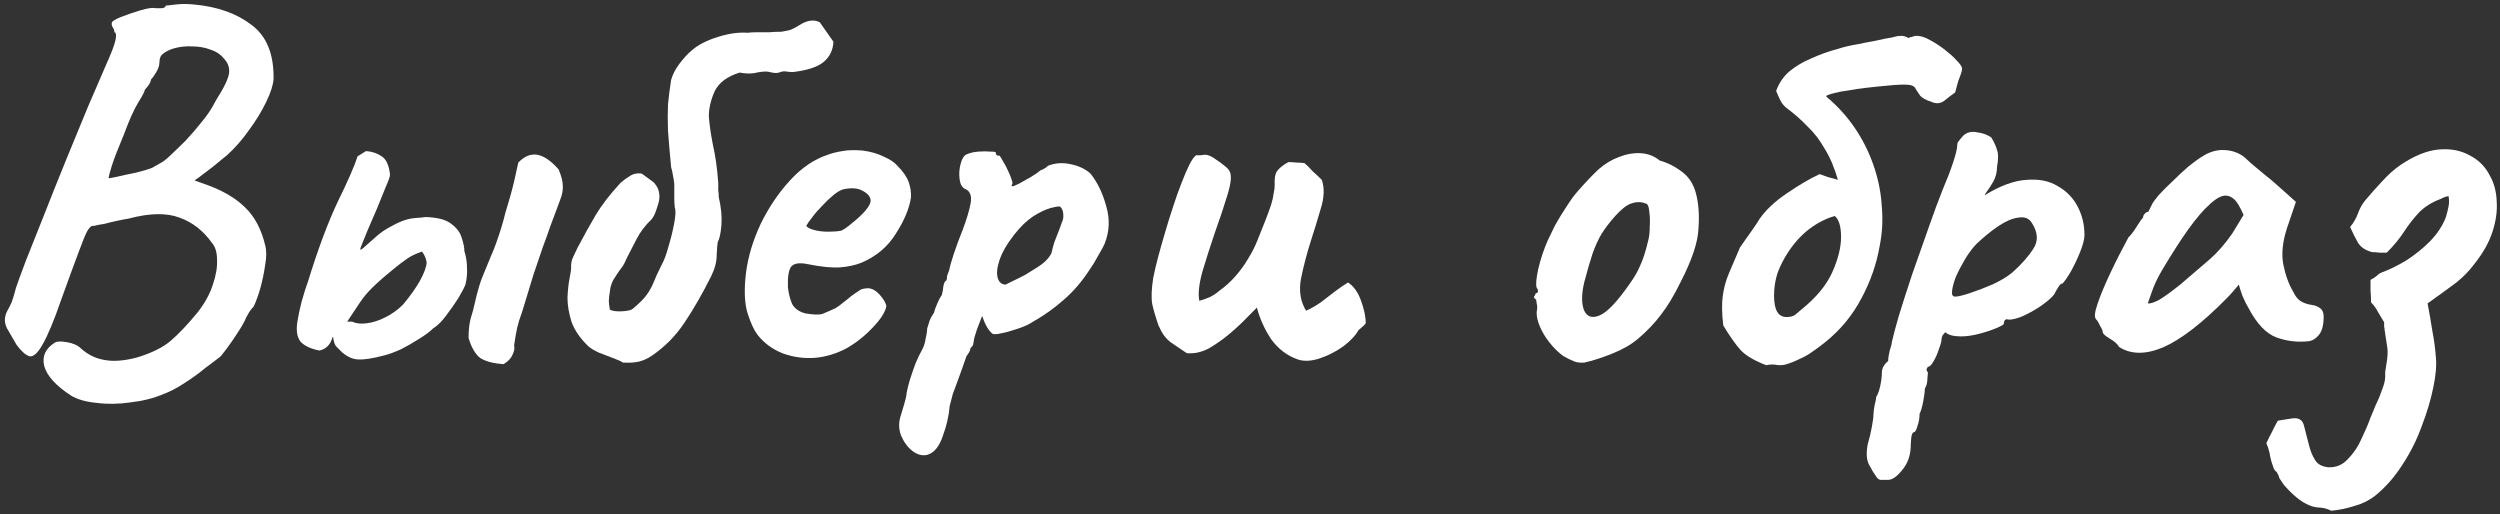
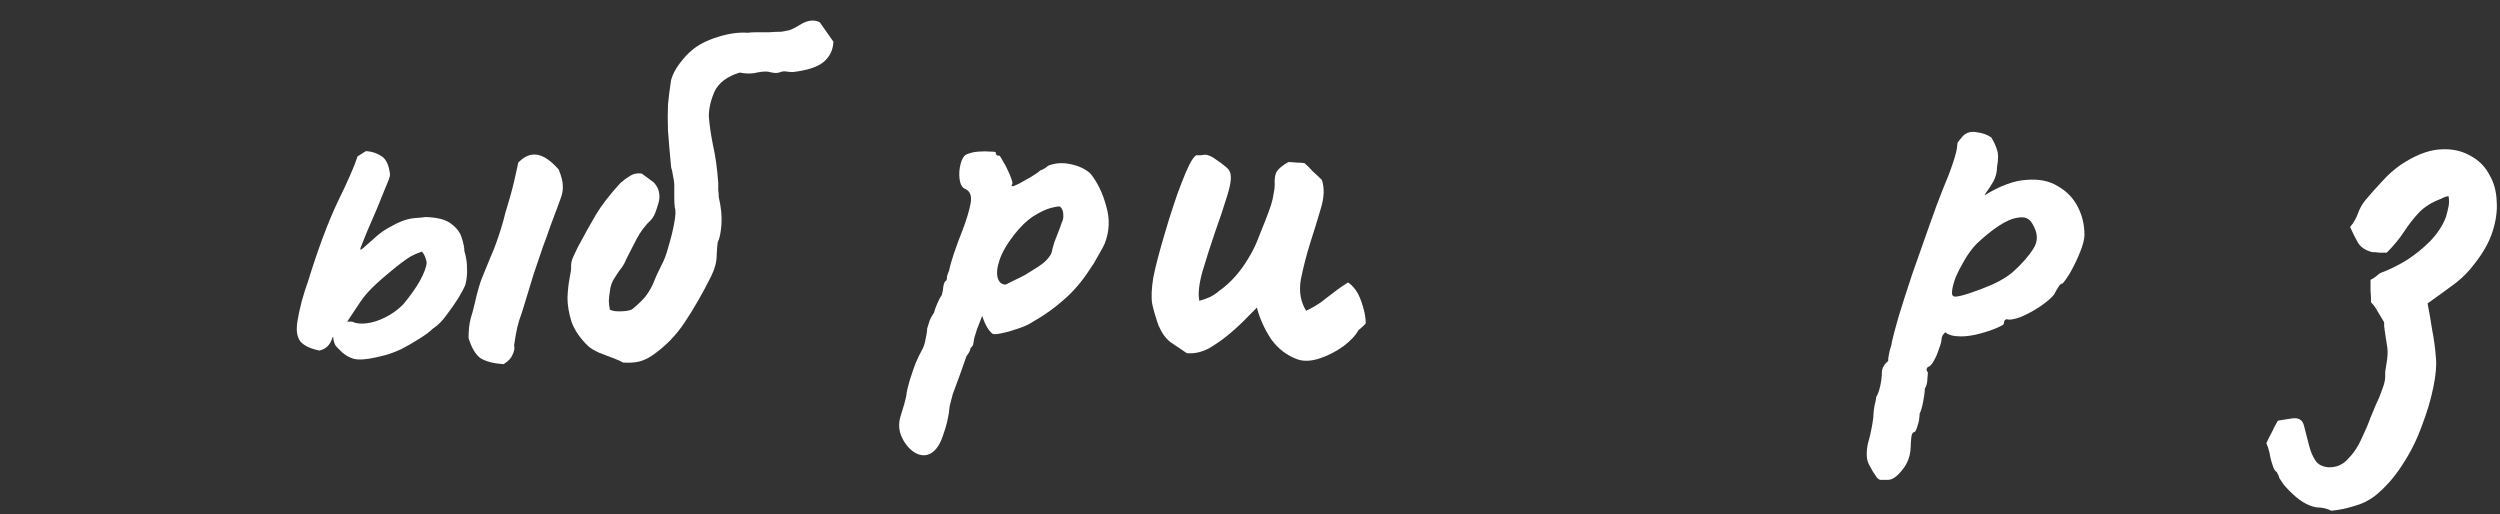
<svg xmlns="http://www.w3.org/2000/svg" width="496" height="102" viewBox="0 0 496 102" fill="none">
  <rect x="0" y="0" width="496" height="102" fill="#333333" stroke="none" />
-   <path d="M14.082 78.478C11.105 76.54 9.34 74.601 8.786 72.662C8.301 70.724 8.993 69.166 10.863 67.989C11.278 67.712 12.075 67.677 13.252 67.885C14.498 68.093 15.433 68.508 16.056 69.131C17.441 70.377 18.998 71.139 20.73 71.416C22.53 71.762 24.711 71.589 27.273 70.897C30.181 69.997 32.397 68.889 33.92 67.573C35.512 66.188 37.278 64.319 39.217 61.965C40.671 60.095 41.675 58.26 42.229 56.46C42.852 54.66 43.129 53.033 43.059 51.579C43.059 50.055 42.713 48.913 42.021 48.151C40.29 45.728 38.143 44.066 35.582 43.166C33.02 42.197 29.662 42.266 25.507 43.374C25.022 43.443 24.295 43.581 23.326 43.789C22.357 43.997 21.491 44.205 20.73 44.412C19.968 44.551 19.552 44.62 19.483 44.62C18.998 44.758 18.618 44.828 18.341 44.828C18.064 44.828 17.718 45.174 17.302 45.866C16.956 46.489 16.402 47.84 15.64 49.917C14.879 51.925 13.736 55.041 12.213 59.264C10.759 63.488 9.513 66.5 8.474 68.3C7.505 70.031 6.639 70.828 5.878 70.689C5.116 70.481 4.25 69.72 3.281 68.404C2.727 67.435 2.104 66.362 1.412 65.184C0.788 64.007 0.823 62.796 1.515 61.549C1.862 60.926 2.139 60.372 2.346 59.888C2.554 59.334 2.831 58.399 3.177 57.083C3.523 56.045 4.181 54.245 5.15 51.683C6.189 49.051 7.401 46.005 8.786 42.543C10.17 39.012 11.624 35.377 13.148 31.637C14.671 27.899 16.125 24.367 17.51 21.044C18.964 17.72 20.176 14.916 21.145 12.631C22.114 10.485 22.703 8.927 22.911 7.957C23.118 6.988 23.049 6.469 22.703 6.399C22.703 6.053 22.599 5.742 22.391 5.465C22.184 5.119 22.114 4.807 22.184 4.53C22.184 4.253 22.772 3.872 23.949 3.388C25.195 2.903 26.511 2.453 27.896 2.037C29.281 1.622 30.285 1.483 30.908 1.622C31.254 1.622 31.669 1.622 32.154 1.622C32.639 1.553 32.881 1.38 32.881 1.103C33.089 1.103 33.747 1.033 34.855 0.895C35.962 0.756 37.174 0.756 38.49 0.895C43.129 1.31 46.937 2.66 49.914 4.945C52.892 7.161 54.346 10.727 54.276 15.643C54.207 16.82 53.722 18.343 52.822 20.213C51.922 22.082 50.78 23.952 49.395 25.821C48.079 27.691 46.66 29.318 45.137 30.703C44.237 31.464 43.267 32.261 42.229 33.092C41.259 33.853 40.394 34.511 39.632 35.065C38.94 35.55 38.593 35.792 38.593 35.792C38.593 35.792 38.87 35.896 39.424 36.103C39.978 36.311 40.567 36.519 41.19 36.727C44.375 37.904 46.868 39.392 48.668 41.193C50.537 42.993 51.853 45.486 52.615 48.671C52.892 49.709 52.892 50.99 52.615 52.513C52.407 54.037 52.095 55.56 51.68 57.083C51.264 58.537 50.814 59.784 50.33 60.822C49.845 61.307 49.464 61.826 49.187 62.38C48.91 62.865 48.772 63.107 48.772 63.107C48.772 63.246 48.495 63.8 47.941 64.769C47.387 65.669 46.729 66.673 45.968 67.781C45.206 68.889 44.479 69.858 43.786 70.689C43.094 71.243 42.09 72.005 40.775 72.974C39.528 74.013 38.144 75.016 36.62 75.986C35.166 76.955 33.781 77.682 32.466 78.167C30.527 78.998 28.346 79.552 25.923 79.829C23.568 80.175 21.318 80.21 19.172 79.933C17.025 79.725 15.329 79.24 14.082 78.478ZM21.56 35.377C21.56 35.377 22.114 35.273 23.222 35.065C24.399 34.788 25.68 34.511 27.065 34.234C28.45 33.888 29.488 33.576 30.181 33.299C30.527 33.092 31.012 32.815 31.635 32.468C32.327 32.122 33.02 31.603 33.712 30.91C34.681 30.01 35.72 29.006 36.828 27.899C37.936 26.721 39.009 25.475 40.048 24.16C41.155 22.844 42.09 21.425 42.852 19.901C44.444 17.409 45.31 15.608 45.448 14.501C45.587 13.393 45.206 12.389 44.306 11.489C43.683 10.727 42.817 10.173 41.709 9.827C40.602 9.411 39.39 9.204 38.074 9.204C36.828 9.134 35.616 9.273 34.439 9.619C33.539 9.896 32.847 10.242 32.362 10.658C31.877 11.004 31.635 11.558 31.635 12.319C31.635 12.943 31.427 13.601 31.012 14.293C30.666 14.916 30.319 15.401 29.973 15.747C29.904 16.232 29.662 16.716 29.246 17.201C28.9 17.616 28.727 17.824 28.727 17.824C28.727 18.101 28.277 18.967 27.377 20.421C26.546 21.805 25.646 23.813 24.676 26.445C23.43 29.422 22.599 31.568 22.184 32.884C21.768 34.199 21.56 35.03 21.56 35.377Z" fill="white" />
  <path d="M76.345 70.481C73.991 71.104 72.26 71.381 71.152 71.312C70.114 71.312 69.04 70.862 67.932 69.962C67.586 69.616 67.205 69.235 66.79 68.82C66.374 68.404 66.132 67.642 66.063 66.535C65.994 66.05 66.271 65.461 66.894 64.769C67.586 64.007 68.59 63.696 69.906 63.834C70.598 64.18 71.533 64.284 72.71 64.146C73.887 64.007 75.099 63.627 76.345 63.003C77.661 62.38 78.872 61.515 79.98 60.407C81.365 58.745 82.473 57.187 83.304 55.733C84.135 54.21 84.585 52.998 84.654 52.098C84.585 51.683 84.481 51.302 84.342 50.956C84.204 50.609 83.996 50.263 83.719 49.917C82.473 50.332 81.469 50.817 80.707 51.371C80.015 51.856 79.322 52.375 78.63 52.929C76.484 54.66 74.891 56.045 73.853 57.083C72.883 58.053 72.121 58.953 71.567 59.784C71.014 60.615 70.321 61.653 69.49 62.9C68.936 63.8 68.279 64.63 67.517 65.392C66.755 66.085 66.236 66.604 65.959 66.95C65.544 68.404 64.678 69.27 63.363 69.546C61.632 69.2 60.385 68.612 59.624 67.781C58.931 66.881 58.724 65.565 59 63.834C59.139 62.865 59.416 61.549 59.831 59.888C60.316 58.157 60.731 56.841 61.078 55.941C63.086 49.432 65.059 44.135 66.998 40.05C69.006 35.965 70.321 32.953 70.944 31.014L72.606 29.976C73.783 30.045 74.822 30.391 75.722 31.014C76.622 31.568 77.176 32.78 77.384 34.65C77.384 34.996 77.107 35.792 76.553 37.038C76.068 38.285 75.48 39.739 74.787 41.4C74.095 42.993 73.437 44.516 72.814 45.97C72.26 47.355 71.844 48.394 71.567 49.086C71.36 49.64 71.533 49.675 72.087 49.19C72.71 48.636 73.61 47.84 74.787 46.801C75.687 46.039 76.553 45.451 77.384 45.035C78.215 44.551 78.907 44.205 79.461 43.997C80.43 43.581 81.365 43.339 82.265 43.27C83.234 43.201 83.962 43.131 84.446 43.062C86.8 43.131 88.497 43.581 89.535 44.412C90.643 45.243 91.336 46.178 91.613 47.217C91.959 48.255 92.132 49.121 92.132 49.813C92.478 50.921 92.651 52.029 92.651 53.137C92.72 54.245 92.617 55.352 92.34 56.46C92.132 57.014 91.682 57.88 90.989 59.057C90.297 60.164 89.501 61.307 88.601 62.484C87.77 63.661 86.87 64.561 85.9 65.184C85.277 65.808 84.342 66.5 83.096 67.262C81.919 68.023 80.707 68.716 79.461 69.339C78.215 69.893 77.176 70.274 76.345 70.481ZM99.921 72.247C97.844 72.108 96.286 71.693 95.248 71.001C94.278 70.239 93.517 68.923 92.963 67.054C92.963 65.531 93.101 64.25 93.378 63.211C93.724 62.103 94.001 61.065 94.209 60.095C94.763 57.672 95.282 55.906 95.767 54.798C96.252 53.621 96.806 52.271 97.429 50.748C97.775 49.986 98.121 49.121 98.467 48.151C98.814 47.182 99.125 46.247 99.402 45.347C99.748 44.239 100.025 43.235 100.233 42.335C100.51 41.366 100.787 40.431 101.064 39.531C101.41 38.354 101.722 37.177 101.999 36C102.276 34.823 102.553 33.576 102.829 32.261C104.007 31.014 105.253 30.495 106.568 30.703C107.884 30.91 109.303 31.88 110.827 33.611C111.381 34.926 111.658 36 111.658 36.831C111.727 37.661 111.554 38.596 111.138 39.635C111 39.981 110.757 40.639 110.411 41.608C110.065 42.508 109.65 43.616 109.165 44.932C108.75 46.178 108.265 47.528 107.711 48.982C107.088 50.782 106.465 52.617 105.841 54.487C105.288 56.287 104.803 57.88 104.387 59.264C103.972 60.58 103.695 61.48 103.557 61.965C103.141 63.073 102.829 64.077 102.622 64.977C102.414 65.877 102.206 67.054 101.999 68.508C102.137 69.062 102.033 69.685 101.687 70.377C101.41 71.07 100.822 71.693 99.921 72.247Z" fill="white" />
  <path d="M123.598 71.935C123.183 71.658 122.49 71.347 121.521 71.001C120.621 70.654 119.721 70.308 118.821 69.962C117.921 69.546 117.228 69.131 116.744 68.716C115.151 67.192 114.043 65.6 113.42 63.938C112.866 62.207 112.589 60.58 112.589 59.057C112.658 57.533 112.797 56.252 113.005 55.214C113.212 54.106 113.316 53.448 113.316 53.24C113.247 52.41 113.385 51.648 113.732 50.956C114.078 50.263 114.355 49.675 114.562 49.19C115.878 46.697 117.09 44.516 118.198 42.647C119.305 40.777 120.933 38.665 123.079 36.311C123.702 35.757 124.36 35.273 125.052 34.857C125.745 34.442 126.506 34.303 127.337 34.442L129.726 36.207C130.349 36.9 130.695 37.592 130.765 38.285C130.903 38.977 130.834 39.739 130.557 40.569C130.418 41.054 130.245 41.574 130.038 42.127C129.83 42.681 129.553 43.166 129.207 43.581C128.03 44.689 127.06 45.97 126.299 47.424C125.606 48.809 124.948 50.09 124.325 51.267C124.048 51.959 123.737 52.548 123.391 53.033C123.044 53.448 122.698 53.933 122.352 54.487C122.144 54.833 121.902 55.214 121.625 55.629C121.417 56.045 121.244 56.529 121.106 57.083C120.898 58.399 120.794 59.264 120.794 59.68C120.794 60.095 120.863 60.684 121.002 61.445C121.556 61.722 122.387 61.826 123.494 61.757C124.602 61.688 125.295 61.515 125.572 61.238C126.887 60.13 127.787 59.23 128.272 58.537C128.826 57.776 129.276 56.979 129.622 56.149C129.968 55.248 130.488 54.106 131.18 52.721C131.734 51.752 132.219 50.471 132.634 48.878C133.119 47.286 133.5 45.728 133.777 44.205C134.054 42.681 134.088 41.677 133.88 41.193C133.811 40.639 133.777 39.946 133.777 39.115C133.777 38.285 133.777 37.488 133.777 36.727C133.777 36.38 133.742 36.034 133.673 35.688C133.604 35.342 133.534 34.961 133.465 34.546C133.396 34.061 133.292 33.611 133.153 33.195C132.876 30.287 132.669 27.864 132.53 25.925C132.461 23.986 132.461 22.256 132.53 20.732C132.669 19.209 132.876 17.582 133.153 15.851C133.43 14.812 133.984 13.739 134.815 12.631C135.715 11.454 136.512 10.588 137.204 10.035C138.45 8.927 140.181 8.027 142.397 7.334C144.613 6.642 146.586 6.365 148.317 6.503C148.802 6.434 149.425 6.399 150.187 6.399C150.948 6.399 151.744 6.399 152.575 6.399C153.475 6.33 154.306 6.296 155.068 6.296C155.691 6.157 156.21 6.053 156.626 5.984C157.111 5.846 157.907 5.43 159.015 4.738C160.399 3.976 161.611 3.872 162.65 4.426L165.35 8.269C165.281 9.931 164.623 11.281 163.377 12.319C162.2 13.289 160.192 13.947 157.353 14.293C156.868 14.293 156.418 14.258 156.003 14.189C155.587 14.12 155.206 14.154 154.86 14.293C154.376 14.501 153.822 14.535 153.198 14.397C152.575 14.258 152.194 14.189 152.056 14.189C151.364 14.189 150.567 14.293 149.667 14.501C148.767 14.639 147.798 14.604 146.759 14.397C144.266 15.158 142.605 16.405 141.774 18.136C141.012 19.867 140.631 21.529 140.631 23.121C140.77 24.852 141.047 26.756 141.462 28.833C141.947 30.91 142.293 33.403 142.501 36.311C142.501 36.796 142.501 37.281 142.501 37.765C142.57 38.181 142.605 38.631 142.605 39.115C143.089 41.193 143.263 43.062 143.124 44.724C142.986 46.316 142.743 47.424 142.397 48.047C142.328 48.394 142.259 49.259 142.189 50.644C142.189 51.959 141.808 53.379 141.047 54.902C139.385 58.226 137.654 61.238 135.854 63.938C134.123 66.569 131.942 68.785 129.311 70.585C128.48 71.139 127.649 71.52 126.818 71.728C125.987 71.935 124.914 72.005 123.598 71.935Z" fill="white" />
-   <path d="M168.266 68.923C166.189 70.1 163.973 70.793 161.619 71.001C159.334 71.139 157.188 70.828 155.18 70.066C153.172 69.235 151.545 68.023 150.299 66.431C149.606 65.531 148.948 64.111 148.325 62.172C147.702 60.164 147.598 57.464 148.014 54.071C148.429 50.886 149.398 47.667 150.922 44.412C152.514 41.158 154.453 38.285 156.738 35.792C159.023 33.299 161.515 31.603 164.216 30.703C165.185 30.357 166.155 30.114 167.124 29.976C168.162 29.768 169.513 29.733 171.174 29.872C172.767 30.08 174.186 30.495 175.433 31.118C176.679 31.672 177.579 32.295 178.133 32.988C179.241 34.096 179.968 35.169 180.314 36.207C180.66 37.246 180.799 38.25 180.73 39.219C180.383 41.435 179.379 43.824 177.718 46.386C176.125 48.948 173.875 50.852 170.967 52.098C169.79 52.583 168.405 52.894 166.812 53.033C165.22 53.171 163.039 52.964 160.269 52.41C158.607 52.063 157.499 52.236 156.946 52.929C156.461 53.621 156.253 54.971 156.322 56.979C156.461 58.226 156.738 59.334 157.153 60.303C157.638 61.203 158.503 61.826 159.75 62.172C161.342 62.449 162.485 62.484 163.177 62.276C163.87 61.999 164.735 61.618 165.774 61.134C166.328 60.788 166.847 60.407 167.332 59.991C167.886 59.576 168.405 59.16 168.889 58.745C169.443 58.33 169.893 58.018 170.24 57.81C170.586 57.533 170.932 57.36 171.278 57.291C171.624 57.222 171.971 57.187 172.317 57.187C173.079 57.256 173.806 57.672 174.498 58.434C175.19 59.195 175.64 59.922 175.848 60.615C175.848 61.169 175.502 61.965 174.81 63.003C174.117 63.973 173.182 65.011 172.005 66.119C170.897 67.158 169.651 68.093 168.266 68.923ZM166.916 45.763C167.401 45.555 168.093 45.07 168.993 44.309C169.963 43.547 170.828 42.751 171.59 41.92C172.352 41.02 172.732 40.327 172.732 39.843C172.732 39.081 172.213 38.423 171.174 37.869C170.205 37.315 168.924 37.211 167.332 37.558C166.778 37.696 166.12 38.077 165.358 38.7C164.597 39.323 163.835 40.05 163.073 40.881C162.312 41.643 161.654 42.404 161.1 43.166C160.546 43.858 160.165 44.412 159.958 44.828C160.234 45.174 160.788 45.451 161.619 45.659C162.45 45.866 163.35 45.97 164.32 45.97C165.358 45.97 166.224 45.901 166.916 45.763Z" fill="white" />
  <path d="M184.051 90.215C183.082 90.492 182.078 90.249 181.04 89.488C180.07 88.726 179.309 87.688 178.755 86.372C178.27 85.056 178.27 83.706 178.755 82.321C178.893 81.906 179.101 81.213 179.378 80.244C179.655 79.344 179.828 78.548 179.897 77.855C179.966 77.371 180.174 76.54 180.52 75.363C180.866 74.255 181.247 73.147 181.663 72.039C182.147 70.931 182.528 70.135 182.805 69.65C183.221 68.958 183.498 68.162 183.636 67.262C183.844 66.362 183.948 65.669 183.948 65.184C184.086 64.7 184.259 64.146 184.467 63.523C184.744 62.9 185.021 62.415 185.298 62.069C185.436 61.515 185.644 60.926 185.921 60.303C186.198 59.611 186.509 59.022 186.856 58.537C186.994 58.053 187.098 57.464 187.167 56.772C187.306 56.079 187.513 55.699 187.79 55.629C187.86 55.352 187.894 55.075 187.894 54.798C187.964 54.521 188.102 54.141 188.31 53.656C188.448 52.894 188.76 51.786 189.244 50.332C189.729 48.878 190.318 47.286 191.01 45.555C191.772 43.547 192.291 41.816 192.568 40.362C192.845 38.839 192.464 37.869 191.426 37.454C190.872 37.177 190.525 36.554 190.387 35.584C190.248 34.546 190.318 33.507 190.595 32.468C190.872 31.43 191.287 30.807 191.841 30.599C192.464 30.322 193.226 30.149 194.126 30.08C195.026 30.01 195.822 30.01 196.515 30.08C197.276 30.08 197.623 30.149 197.553 30.287C197.553 30.634 197.726 30.841 198.073 30.91C198.211 30.703 198.488 31.014 198.903 31.845C199.388 32.607 199.838 33.472 200.254 34.442C200.669 35.411 200.877 36.069 200.877 36.415C200.738 36.692 200.669 36.865 200.669 36.934C200.669 36.934 200.808 36.934 201.085 36.934C201.085 36.934 201.465 36.761 202.227 36.415C202.989 36 203.785 35.55 204.616 35.065C205.516 34.511 206.104 34.096 206.381 33.819C206.381 33.819 206.555 33.749 206.901 33.611C207.316 33.403 207.662 33.161 207.939 32.884C209.324 32.33 210.813 32.226 212.405 32.572C214.067 32.919 215.383 33.542 216.352 34.442C217.737 36.173 218.775 38.319 219.468 40.881C220.229 43.443 220.126 45.936 219.156 48.359C219.018 48.705 218.706 49.294 218.222 50.125C217.806 50.886 217.391 51.613 216.975 52.306C216.56 52.929 216.352 53.24 216.352 53.24C214.759 55.733 212.994 57.81 211.055 59.472C209.186 61.134 207.143 62.588 204.927 63.834C204.235 64.319 203.266 64.769 202.019 65.184C200.842 65.6 199.734 65.911 198.696 66.119C197.726 66.327 197.138 66.362 196.93 66.223C196.169 65.669 195.476 64.492 194.853 62.692C194.507 63.592 194.161 64.492 193.814 65.392C193.537 66.223 193.364 66.777 193.295 67.054C193.226 67.539 193.157 67.954 193.087 68.3C193.018 68.577 192.845 68.82 192.568 69.027C192.568 69.027 192.533 69.166 192.464 69.443C192.395 69.72 192.153 70.135 191.737 70.689C191.045 72.697 190.491 74.255 190.075 75.363C189.66 76.54 189.314 77.475 189.037 78.167C188.829 78.929 188.621 79.725 188.414 80.556C188.275 82.425 187.825 84.399 187.063 86.476C186.371 88.553 185.367 89.799 184.051 90.215ZM199.527 56.46C199.804 56.322 200.288 56.079 200.981 55.733C201.742 55.387 202.573 54.971 203.473 54.487C204.373 53.933 205.204 53.414 205.966 52.929C206.797 52.375 207.385 51.89 207.732 51.475C208.286 50.852 208.597 50.367 208.666 50.021C208.736 49.605 208.909 48.948 209.186 48.047C209.393 47.493 209.636 46.87 209.913 46.178C210.19 45.486 210.432 44.828 210.64 44.205C210.917 43.651 211.021 43.097 210.951 42.543C210.951 41.92 210.744 41.4 210.328 40.985C210.051 40.916 209.393 41.02 208.355 41.297C207.385 41.574 206.243 42.127 204.927 42.958C203.681 43.789 202.435 45.001 201.188 46.593C199.734 48.463 198.765 50.159 198.28 51.683C197.796 53.137 197.692 54.314 197.969 55.214C198.246 56.045 198.765 56.46 199.527 56.46Z" fill="white" />
  <path d="M257.47 71.312C255.324 70.55 253.558 69.2 252.173 67.262C250.858 65.254 249.923 63.176 249.369 61.03C249.092 61.307 248.815 61.584 248.538 61.861C248.33 62.069 248.053 62.346 247.707 62.692C246.669 63.8 245.457 64.942 244.072 66.119C242.687 67.296 241.268 68.3 239.814 69.131C238.36 69.893 236.906 70.204 235.452 70.066C234.344 69.304 233.271 68.577 232.232 67.885C231.263 67.123 230.501 66.085 229.947 64.769C229.947 64.7 229.913 64.665 229.843 64.665C229.843 64.665 229.843 64.63 229.843 64.561C229.289 62.969 228.874 61.549 228.597 60.303C228.389 58.987 228.459 57.256 228.805 55.11C229.22 52.964 230.016 49.917 231.194 45.97C231.678 44.309 232.197 42.647 232.751 40.985C233.305 39.254 233.859 37.696 234.413 36.311C234.967 34.857 235.486 33.645 235.971 32.676C236.456 31.707 236.906 31.084 237.321 30.807C237.667 30.807 237.979 30.807 238.256 30.807C238.533 30.737 238.81 30.703 239.087 30.703C239.71 30.703 240.472 31.049 241.372 31.741C241.926 32.088 242.445 32.468 242.93 32.884C243.484 33.299 243.83 33.68 243.968 34.026C244.384 34.788 244.245 36.311 243.553 38.596C242.86 40.881 242.03 43.374 241.06 46.074C240.16 48.705 239.329 51.302 238.568 53.864C237.875 56.356 237.667 58.295 237.944 59.68C238.706 59.472 239.398 59.23 240.022 58.953C240.714 58.607 241.337 58.191 241.891 57.706C243.068 56.876 244.141 55.906 245.111 54.798C246.08 53.691 246.911 52.548 247.603 51.371C248.365 50.125 248.954 48.982 249.369 47.944C249.992 46.351 250.546 44.966 251.031 43.789C251.516 42.543 251.896 41.504 252.173 40.673C252.45 39.773 252.623 39.012 252.693 38.388C252.831 37.765 252.9 37.211 252.9 36.727C252.831 35.48 252.97 34.58 253.316 34.026C253.731 33.403 254.493 32.78 255.601 32.157C256.155 32.157 256.709 32.191 257.262 32.261C257.816 32.261 258.336 32.295 258.82 32.364C259.374 32.849 259.928 33.403 260.482 34.026C261.105 34.58 261.694 35.134 262.248 35.688C262.802 37.281 262.732 39.185 262.04 41.4C261.417 43.547 260.724 45.797 259.963 48.151C259.201 50.575 258.578 52.998 258.093 55.422C257.678 57.776 258.024 59.853 259.132 61.653C260.171 61.169 261.14 60.614 262.04 59.991C262.94 59.299 263.84 58.607 264.74 57.914C265.641 57.222 266.541 56.599 267.441 56.045C268.549 56.737 269.414 57.949 270.037 59.68C270.66 61.411 270.972 62.9 270.972 64.146C270.764 64.423 270.522 64.665 270.245 64.873C270.037 65.081 269.795 65.288 269.518 65.496C268.964 66.535 267.96 67.608 266.506 68.716C265.052 69.754 263.494 70.55 261.832 71.104C260.171 71.658 258.716 71.728 257.47 71.312Z" fill="white" />
-   <path d="M314.33 71.935C313.43 72.005 312.703 71.901 312.149 71.624C311.595 71.416 310.903 71.07 310.072 70.585C308.549 69.408 307.268 67.954 306.229 66.223C305.26 64.492 304.81 63.038 304.879 61.861C305.018 61.238 305.018 60.684 304.879 60.199C304.81 59.714 304.775 59.472 304.775 59.472C304.36 59.126 304.221 58.918 304.36 58.849C304.498 58.71 304.602 58.503 304.671 58.226C305.225 58.087 305.295 57.706 304.879 57.083C304.671 56.529 304.775 55.283 305.191 53.344C305.675 51.336 306.299 49.467 307.06 47.736C307.406 46.974 307.891 45.97 308.514 44.724C309.207 43.478 309.968 42.231 310.799 40.985C311.63 39.669 312.392 38.631 313.084 37.869C314.607 36.138 315.958 34.719 317.135 33.611C318.381 32.503 319.766 31.672 321.289 31.118C322.674 30.564 324.059 30.322 325.443 30.391C326.898 30.46 328.178 30.945 329.286 31.845C330.948 32.33 332.437 33.092 333.752 34.13C335.068 35.099 335.968 36.484 336.453 38.285C337.007 40.293 337.18 42.681 336.972 45.451C336.834 48.151 335.656 51.648 333.441 55.941C332.125 58.641 330.81 60.822 329.494 62.484C328.248 64.146 326.724 65.738 324.924 67.262C323.609 68.37 321.912 69.339 319.835 70.17C317.758 71.001 315.923 71.589 314.33 71.935ZM323.366 56.252C324.266 55.006 324.959 53.794 325.443 52.617C325.997 51.44 326.517 49.813 327.001 47.736C327.209 46.974 327.313 46.039 327.313 44.932C327.382 43.824 327.348 42.82 327.209 41.92C327.14 40.95 326.898 40.431 326.482 40.362C325.582 40.016 324.647 40.016 323.678 40.362C322.778 40.639 321.705 41.47 320.458 42.854C319.35 44.101 318.45 45.278 317.758 46.386C317.135 47.424 316.546 48.705 315.992 50.228C315.508 51.683 314.954 53.587 314.33 55.941C313.777 58.226 313.742 60.061 314.227 61.445C314.781 62.83 315.819 63.211 317.342 62.588C318.866 61.965 320.874 59.853 323.366 56.252Z" fill="white" />
-   <path d="M364.019 42.854C364.85 43.547 365.265 44.932 365.265 47.009C365.265 49.086 364.676 51.44 363.499 54.071C362.322 56.633 360.314 59.057 357.475 61.342C356.991 61.757 356.541 62.138 356.125 62.484C355.71 62.761 355.156 62.9 354.464 62.9C353.633 62.9 353.009 62.553 352.594 61.861C352.179 61.169 351.971 60.095 351.971 58.641C351.971 57.049 352.213 55.525 352.698 54.071C353.252 52.617 353.944 51.267 354.775 50.021C355.952 48.221 357.337 46.697 358.93 45.451C360.591 44.205 362.288 43.339 364.019 42.854ZM387.907 18.343C388.045 17.79 388.183 17.27 388.322 16.785C388.46 16.232 388.634 15.712 388.841 15.228C389.187 14.328 389.326 13.739 389.257 13.462C389.187 13.116 388.807 12.597 388.114 11.904C387.63 11.35 386.903 10.692 385.933 9.931C384.964 9.169 383.96 8.511 382.921 7.957C381.883 7.334 380.879 7.057 379.909 7.127C379.702 7.196 379.494 7.265 379.286 7.334C379.078 7.334 378.871 7.403 378.663 7.542C378.04 7.196 377.486 7.057 377.001 7.127C376.586 7.127 376.032 7.23 375.339 7.438C374.439 7.577 373.401 7.784 372.224 8.061C371.047 8.269 369.8 8.511 368.485 8.788C367.169 8.996 365.854 9.308 364.538 9.723C362.738 10.208 361.007 10.831 359.345 11.592C357.683 12.285 356.229 13.15 354.983 14.189C353.806 15.228 352.94 16.509 352.386 18.032C352.663 18.724 352.94 19.347 353.217 19.901C353.494 20.455 353.875 20.94 354.36 21.355C355.952 22.532 357.372 23.779 358.618 25.094C359.933 26.341 361.076 27.829 362.045 29.56C363.084 31.222 363.949 33.265 364.642 35.688C364.019 35.48 363.396 35.307 362.772 35.169C362.218 34.961 361.63 34.753 361.007 34.546C359.068 35.446 356.887 36.727 354.464 38.388C352.109 39.981 350.309 41.677 349.063 43.478C348.786 43.962 348.474 44.447 348.128 44.932C347.851 45.347 347.539 45.797 347.193 46.282C346.847 46.767 346.501 47.251 346.155 47.736C345.878 48.151 345.566 48.601 345.22 49.086C344.389 51.025 343.662 52.721 343.039 54.175C342.416 55.629 342 57.153 341.793 58.745C341.585 60.268 341.619 62.207 341.896 64.561C343.143 66.638 344.285 68.266 345.324 69.443C346.362 70.55 348.059 71.555 350.413 72.455C351.036 72.316 351.625 72.281 352.179 72.351C352.802 72.489 353.46 72.489 354.152 72.351C355.121 72.074 356.091 71.693 357.06 71.208C358.029 70.793 358.929 70.274 359.76 69.65C360.66 69.027 361.491 68.404 362.253 67.781C365.23 65.358 367.585 62.484 369.316 59.16C371.116 55.837 372.327 52.34 372.951 48.671C373.435 46.247 373.574 43.755 373.366 41.193C373.228 38.562 372.743 35.965 371.912 33.403C371.081 30.841 369.939 28.418 368.485 26.133C367.031 23.848 365.265 21.771 363.188 19.901C363.049 19.763 362.876 19.624 362.668 19.486C362.53 19.278 362.392 19.14 362.253 19.07C362.53 18.863 363.119 18.655 364.019 18.447C364.78 18.239 365.715 18.066 366.823 17.928C368 17.72 369.177 17.547 370.354 17.409C372.154 17.201 373.885 17.028 375.547 16.889C377.278 16.751 378.455 16.751 379.078 16.889C379.632 17.028 379.979 17.305 380.117 17.72C380.325 18.066 380.602 18.482 380.948 18.967C381.363 19.451 382.125 19.867 383.233 20.213C384.133 20.628 384.964 20.559 385.725 20.005C386.487 19.382 387.214 18.828 387.907 18.343Z" fill="white" />
  <path d="M374.611 95.2C374.334 95.2 373.918 95.2 373.364 95.2C372.88 95.269 372.464 94.992 372.118 94.369C371.841 94.023 371.426 93.331 370.872 92.292C370.318 91.323 370.214 89.938 370.56 88.138C370.906 86.96 371.183 85.783 371.391 84.606C371.599 83.498 371.703 82.668 371.703 82.114C371.703 81.837 371.772 81.283 371.91 80.452C372.118 79.69 372.222 79.136 372.222 78.79C372.568 78.236 372.845 77.475 373.053 76.505C373.261 75.536 373.364 74.67 373.364 73.909C373.364 73.078 373.78 72.316 374.611 71.624C374.611 71.07 374.715 70.377 374.922 69.546C375.199 68.716 375.338 68.162 375.338 67.885C375.546 66.915 375.996 65.219 376.688 62.796C377.45 60.303 378.35 57.499 379.388 54.383C380.496 51.267 381.569 48.221 382.608 45.243C383.647 42.266 384.581 39.739 385.412 37.661C386.243 35.723 386.936 33.922 387.489 32.261C388.043 30.599 388.32 29.422 388.32 28.729C388.32 28.453 388.39 28.245 388.528 28.106C388.667 27.899 388.978 27.518 389.463 26.964C390.155 26.271 391.055 26.029 392.163 26.237C393.34 26.375 394.31 26.721 395.071 27.275C395.625 28.175 396.006 29.006 396.214 29.768C396.491 30.46 396.491 31.568 396.214 33.092C396.214 34.13 395.971 35.099 395.487 36C395.002 36.831 394.552 37.523 394.137 38.077C393.79 38.562 393.686 38.769 393.825 38.7C396.871 36.831 399.607 35.827 402.03 35.688C404.523 35.48 406.6 35.896 408.262 36.934C409.993 37.904 411.308 39.254 412.208 40.985C413.108 42.716 413.558 44.585 413.558 46.593C413.558 47.424 413.281 48.532 412.728 49.917C412.174 51.302 411.55 52.617 410.858 53.864C410.166 55.041 409.612 55.837 409.196 56.252C408.919 56.252 408.642 56.495 408.365 56.979C408.088 57.395 407.811 57.88 407.534 58.434C406.981 59.126 406.046 59.922 404.73 60.822C403.484 61.653 402.203 62.346 400.887 62.9C399.572 63.384 398.637 63.523 398.083 63.315C398.083 63.315 397.979 63.384 397.772 63.523C397.633 63.661 397.564 63.904 397.564 64.25C397.564 64.388 397.079 64.665 396.11 65.081C395.141 65.496 393.998 65.877 392.682 66.223C391.367 66.569 390.155 66.742 389.047 66.742C387.593 66.742 386.555 66.465 385.932 65.911C385.793 66.05 385.62 66.258 385.412 66.535C385.274 66.811 385.205 67.054 385.205 67.262C385.205 67.677 385.031 68.335 384.685 69.235C384.408 70.135 384.062 70.931 383.647 71.624C383.231 72.385 382.85 72.766 382.504 72.766C382.504 72.766 382.435 72.87 382.296 73.078C382.158 73.285 382.227 73.562 382.504 73.909C382.504 73.909 382.47 74.29 382.4 75.051C382.4 75.882 382.227 76.574 381.881 77.128C381.881 77.682 381.777 78.513 381.569 79.621C381.362 80.729 381.119 81.56 380.842 82.114C380.842 82.945 380.704 83.741 380.427 84.502C380.219 85.333 379.977 85.749 379.7 85.749C379.423 85.818 379.25 86.233 379.181 86.995C379.111 87.826 379.077 88.415 379.077 88.761C379.008 90.492 378.454 91.98 377.415 93.227C376.376 94.542 375.442 95.2 374.611 95.2ZM387.905 58.849C388.459 58.849 389.463 58.607 390.917 58.122C392.371 57.637 393.894 57.049 395.487 56.356C397.079 55.595 398.326 54.833 399.226 54.071C401.026 52.479 402.411 50.921 403.38 49.398C404.419 47.874 404.349 46.178 403.172 44.309C402.618 43.339 401.718 42.958 400.472 43.166C399.295 43.304 397.979 43.858 396.525 44.828C395.071 45.797 393.583 47.009 392.059 48.463C391.228 49.363 390.467 50.402 389.774 51.579C389.082 52.756 388.493 53.898 388.009 55.006C387.593 56.114 387.351 57.049 387.282 57.81C387.212 58.503 387.42 58.849 387.905 58.849Z" fill="white" />
-   <path d="M420.406 68.82C420.129 68.266 419.506 67.712 418.536 67.158C417.636 66.604 417.186 66.188 417.186 65.911C417.186 65.635 417.013 65.219 416.667 64.665C416.39 64.042 416.113 63.592 415.836 63.315C415.49 62.9 415.594 61.895 416.148 60.303C416.702 58.641 417.532 56.633 418.64 54.279C419.748 51.925 420.96 49.536 422.275 47.113C422.829 46.559 423.383 45.832 423.937 44.932C424.491 44.032 424.906 43.443 425.183 43.166C425.183 42.889 425.287 42.647 425.495 42.439C425.703 42.162 425.945 42.024 426.222 42.024L427.053 40.362C427.191 40.085 427.607 39.531 428.299 38.7C429.061 37.869 429.961 36.969 431 36C432.038 34.961 433.077 33.992 434.115 33.092C435.223 32.191 436.123 31.534 436.816 31.118C438.27 30.149 439.759 29.699 441.282 29.768C442.874 29.837 444.224 30.322 445.332 31.222C445.54 31.43 445.99 31.845 446.683 32.468C447.444 33.092 448.275 33.784 449.175 34.546C450.145 35.307 450.975 36 451.668 36.623L455.511 40.05L453.745 45.243C452.845 48.013 452.603 50.436 453.018 52.513C453.433 54.591 454.091 56.391 454.991 57.914C455.338 58.676 455.788 59.264 456.342 59.68C456.965 60.095 457.761 60.372 458.73 60.511C459.284 60.58 459.804 60.788 460.288 61.134C460.773 61.48 461.015 62.034 461.015 62.796C461.015 64.457 460.704 65.669 460.081 66.431C459.527 67.123 458.903 67.539 458.211 67.677C455.926 67.954 453.745 67.712 451.668 66.95C449.591 66.188 447.721 64.215 446.059 61.03C445.782 60.614 445.402 59.853 444.917 58.745C444.501 57.568 444.259 56.806 444.19 56.46C443.913 56.806 443.532 57.256 443.047 57.81C442.632 58.295 442.217 58.745 441.801 59.16C436.885 64.146 432.661 67.4 429.13 68.923C425.668 70.377 422.76 70.343 420.406 68.82ZM426.118 60.199C426.603 60.268 427.365 60.026 428.403 59.472C429.442 58.849 430.827 57.845 432.558 56.46C434.912 54.452 436.85 52.79 438.374 51.475C439.897 50.159 441.386 48.463 442.84 46.386L445.125 42.647C444.432 41.054 443.809 40.016 443.255 39.531C442.701 39.046 442.147 38.804 441.593 38.804C440.693 38.804 439.62 39.392 438.374 40.569C437.127 41.677 435.708 43.339 434.115 45.555C432.592 47.701 430.861 50.402 428.922 53.656C428.022 55.179 427.33 56.668 426.845 58.122C426.361 59.507 426.118 60.199 426.118 60.199Z" fill="white" />
  <path d="M462.524 101.328C461.831 100.982 461.104 100.774 460.343 100.705C459.65 100.705 458.958 100.566 458.265 100.289C457.365 99.943 456.465 99.389 455.565 98.627C454.665 97.866 453.834 97.035 453.072 96.135C452.934 95.927 452.795 95.719 452.657 95.512C452.518 95.304 452.38 95.096 452.241 94.888C452.172 94.681 452.103 94.473 452.034 94.265C451.895 94.058 451.791 93.85 451.722 93.642C451.376 93.504 451.099 93.054 450.891 92.292C450.614 91.53 450.407 90.699 450.268 89.799C450.06 88.968 449.853 88.345 449.645 87.93C449.991 87.168 450.372 86.406 450.787 85.645C451.134 84.883 451.514 84.156 451.93 83.464C452.345 83.395 452.761 83.325 453.176 83.256C453.661 83.187 454.111 83.118 454.526 83.048C455.98 82.771 456.846 83.256 457.123 84.502C457.469 85.818 457.815 87.168 458.162 88.553C458.438 89.592 458.819 90.492 459.304 91.253C459.789 92.084 460.654 92.569 461.901 92.707C463.493 92.777 464.809 92.223 465.847 91.046C466.955 89.938 467.855 88.588 468.548 86.995C469.309 85.403 469.898 84.018 470.313 82.841C470.59 82.218 470.936 81.387 471.352 80.348C471.836 79.379 472.252 78.375 472.598 77.336C473.014 76.297 473.221 75.432 473.221 74.74C473.221 74.601 473.221 74.29 473.221 73.805C473.291 73.389 473.36 72.939 473.429 72.455C473.706 70.931 473.775 69.754 473.637 68.923C473.498 68.093 473.36 67.192 473.221 66.223C473.221 66.015 473.187 65.808 473.117 65.6C473.117 65.323 473.083 65.046 473.014 64.769C473.014 64.492 473.014 64.215 473.014 63.938C472.598 63.246 472.183 62.553 471.767 61.861C471.421 61.169 470.971 60.545 470.417 59.991C470.417 59.23 470.382 58.468 470.313 57.706C470.313 56.945 470.313 56.218 470.313 55.525C470.729 55.318 471.109 55.075 471.456 54.798C471.802 54.452 472.148 54.21 472.494 54.071C474.018 53.517 475.645 52.721 477.376 51.683C479.107 50.575 480.699 49.294 482.153 47.84C483.607 46.316 484.646 44.724 485.269 43.062C485.477 42.37 485.65 41.677 485.788 40.985C485.927 40.293 485.927 39.6 485.788 38.908C485.304 38.977 484.819 39.15 484.334 39.427C482.465 40.12 480.976 41.054 479.868 42.231C478.83 43.339 477.86 44.585 476.96 45.97C476.06 47.355 474.918 48.74 473.533 50.125C473.048 50.125 472.563 50.125 472.079 50.125C471.594 50.055 471.109 50.021 470.625 50.021C469.309 49.675 468.374 49.051 467.821 48.151C467.267 47.182 466.747 46.143 466.263 45.035C466.955 44.205 467.474 43.304 467.821 42.335C468.167 41.366 468.651 40.5 469.275 39.739C470.313 38.492 471.421 37.246 472.598 36C473.775 34.684 475.022 33.576 476.337 32.676C479.037 30.876 481.53 29.872 483.815 29.664C486.169 29.456 488.212 29.837 489.943 30.807C491.743 31.707 493.093 33.057 493.993 34.857C494.824 36.311 495.274 38.008 495.344 39.946C495.482 41.816 495.205 43.824 494.513 45.97C493.82 48.117 492.609 50.263 490.878 52.41C489.908 53.725 488.731 54.937 487.346 56.045C485.961 57.083 484.057 58.468 481.634 60.199C481.98 61.999 482.292 63.8 482.569 65.6C482.915 67.331 483.157 69.166 483.296 71.104C483.434 72.558 483.261 74.463 482.776 76.817C482.292 79.24 481.53 81.802 480.491 84.502C479.522 87.203 478.241 89.765 476.649 92.188C475.056 94.681 473.221 96.758 471.144 98.42C469.967 99.32 468.617 99.978 467.094 100.393C465.57 100.878 464.047 101.189 462.524 101.328Z" fill="white" />
</svg>